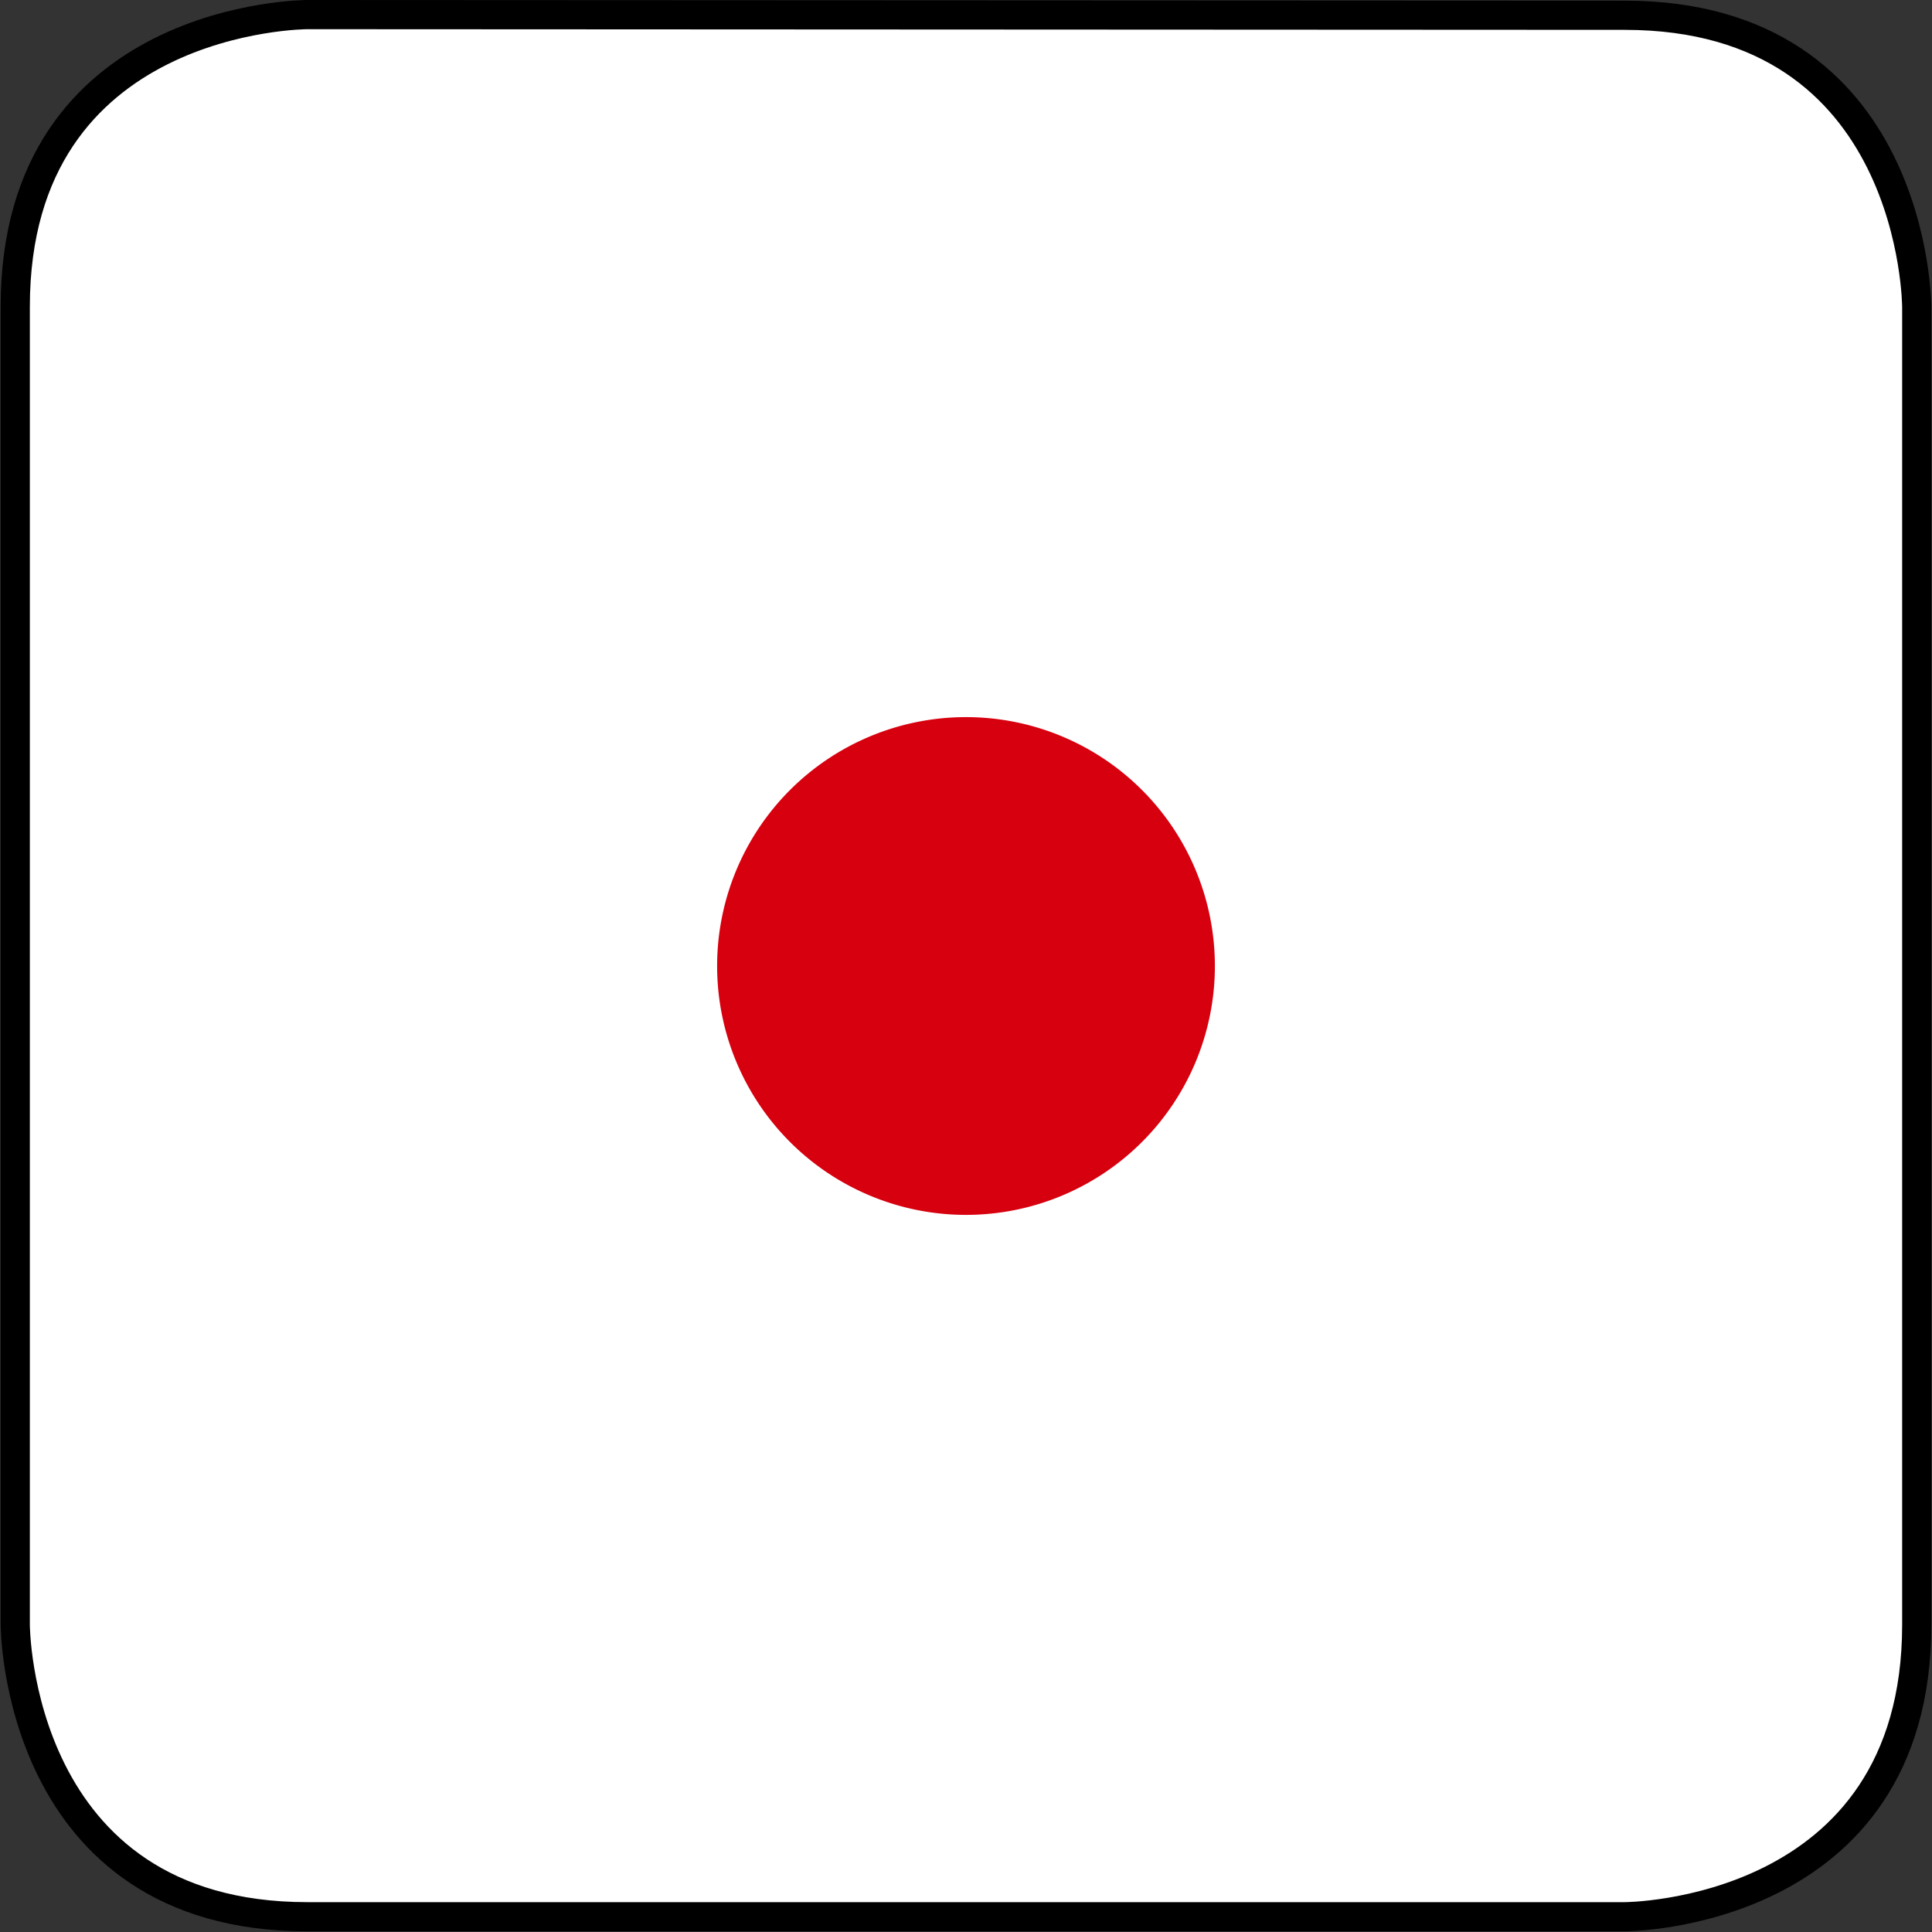
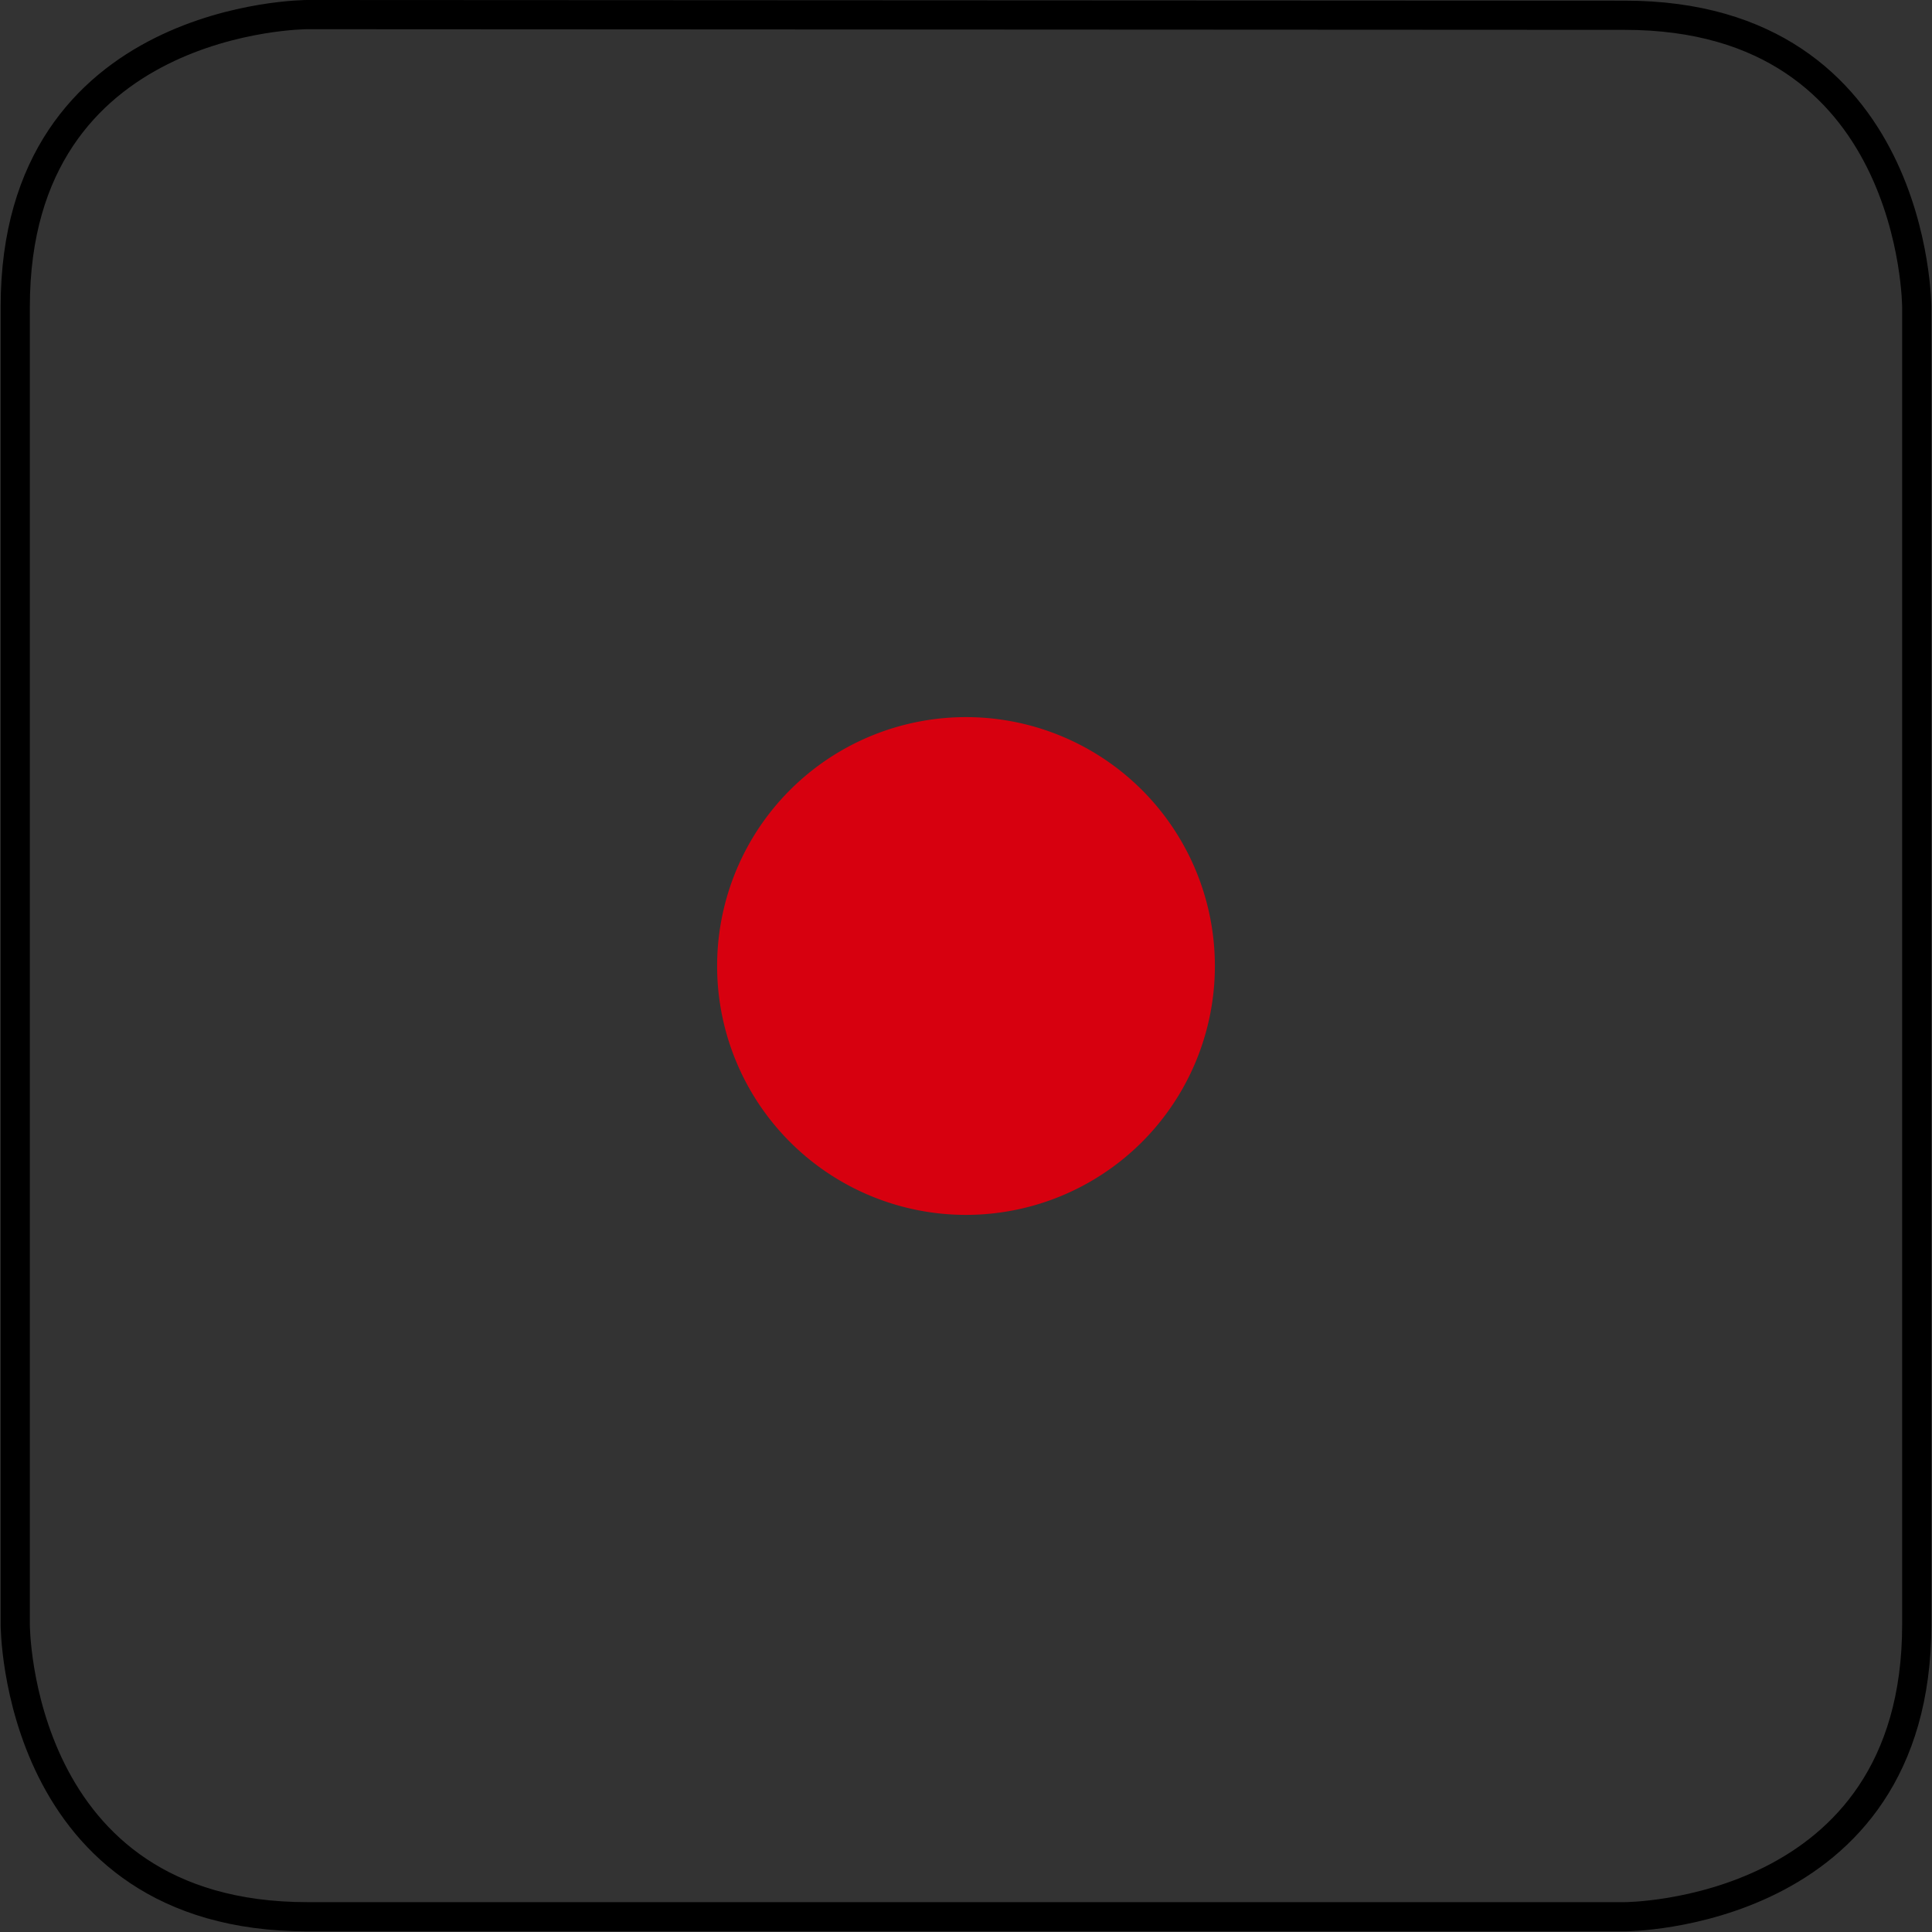
<svg xmlns="http://www.w3.org/2000/svg" viewBox="0 0 59.54 59.54">
  <rect x="0" y="0" width="59.54" height="59.54" fill="#333333" stroke="none" />
  <defs>
    <style>.cls-1{fill:#fff;}.cls-2{fill:none;stroke:#000;stroke-width:0.9px;}.cls-3{fill:#d7000f;}</style>
  </defs>
  <title>sugoroku</title>
  <g id="レイヤー_2" data-name="レイヤー 2">
    <g id="レイヤー_1-2" data-name="レイヤー 1">
-       <path class="cls-1" d="M9.47.45s-9,0-9,9V50.07s0,9,9,9H50.07s9,0,9-9V9.47s0-9-9-9Z" />
      <path class="cls-2" d="M9.47.45s-9,0-9,9V50.07s0,9,9,9H50.07s9,0,9-9V9.47s0-9-9-9Z" />
      <path class="cls-3" d="M29.77,37.44a7.67,7.67,0,1,0-7.67-7.67,7.67,7.67,0,0,0,7.67,7.67" />
    </g>
  </g>
</svg>